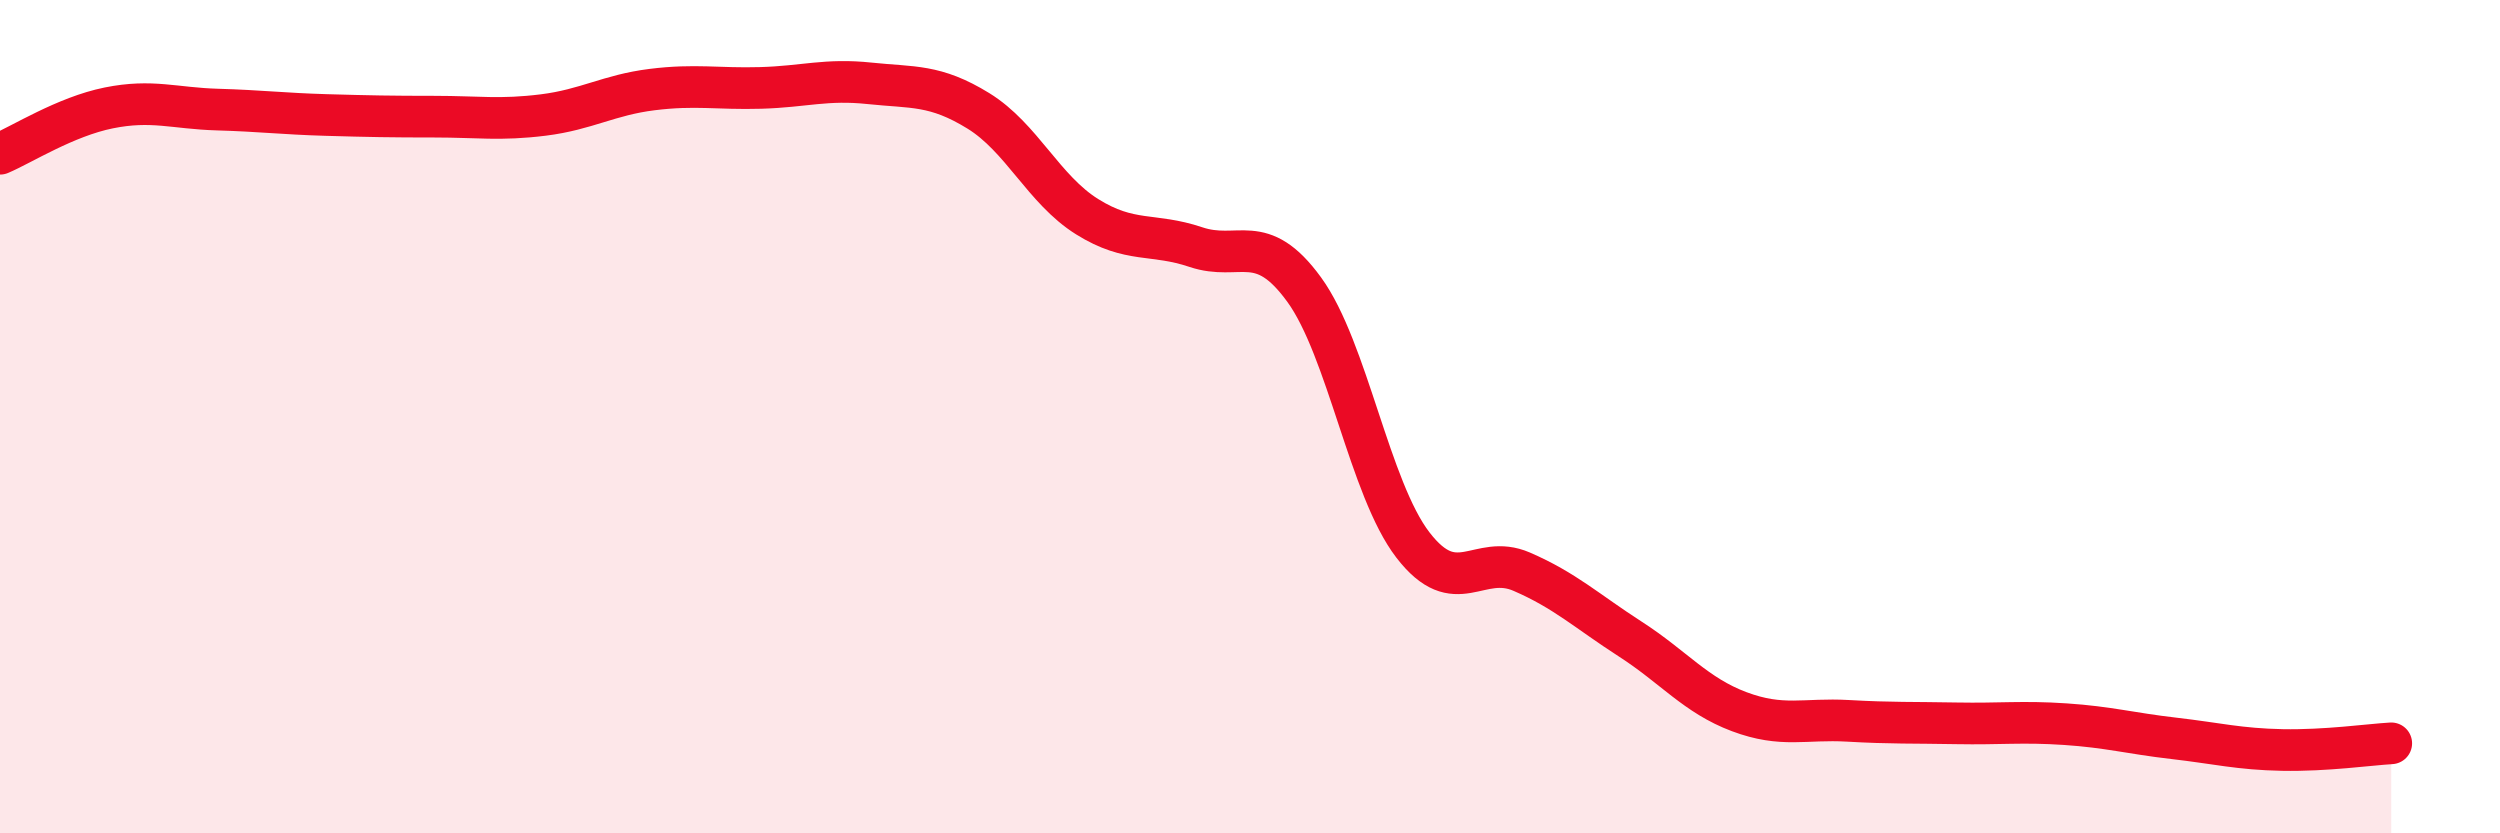
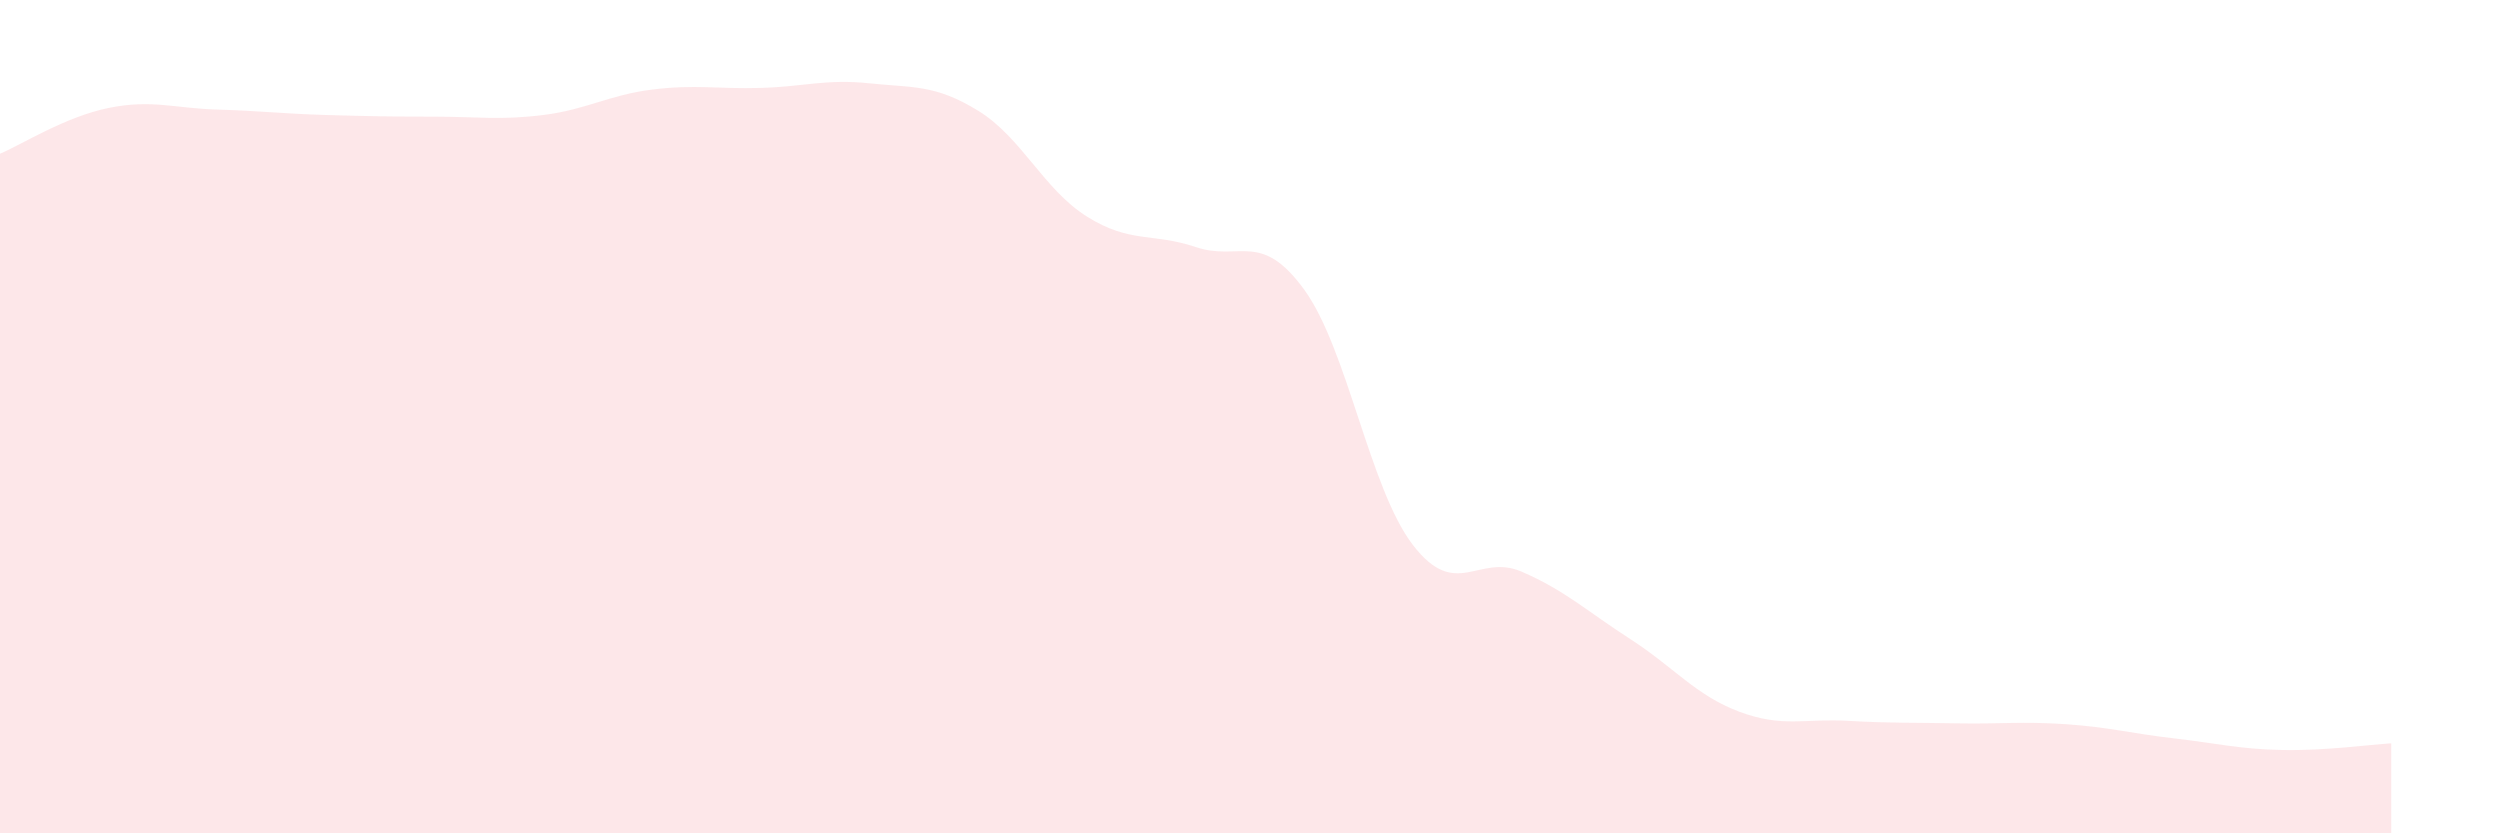
<svg xmlns="http://www.w3.org/2000/svg" width="60" height="20" viewBox="0 0 60 20">
  <path d="M 0,3.69 C 0.52,3.47 1.57,2.8 2.61,2.59 C 3.65,2.38 4.18,2.6 5.22,2.63 C 6.26,2.66 6.79,2.73 7.83,2.76 C 8.87,2.79 9.39,2.8 10.43,2.8 C 11.47,2.8 12,2.89 13.04,2.76 C 14.08,2.63 14.61,2.28 15.65,2.15 C 16.69,2.02 17.22,2.14 18.26,2.11 C 19.3,2.08 19.83,1.89 20.87,2 C 21.91,2.11 22.44,2.02 23.48,2.66 C 24.52,3.3 25.05,4.55 26.09,5.2 C 27.13,5.85 27.66,5.58 28.7,5.93 C 29.74,6.28 30.26,5.52 31.3,6.95 C 32.34,8.38 32.87,11.73 33.91,13.08 C 34.95,14.43 35.48,13.27 36.52,13.72 C 37.56,14.17 38.09,14.67 39.13,15.34 C 40.17,16.01 40.7,16.69 41.74,17.08 C 42.78,17.47 43.31,17.24 44.35,17.3 C 45.39,17.36 45.92,17.34 46.96,17.36 C 48,17.38 48.53,17.31 49.57,17.38 C 50.61,17.45 51.13,17.6 52.17,17.72 C 53.21,17.84 53.74,17.98 54.78,18 C 55.82,18.02 56.87,17.87 57.39,17.84L57.39 20L0 20Z" fill="#EB0A25" opacity="0.1" stroke-linecap="round" stroke-linejoin="round" />
-   <path d="M 0,3.69 C 0.52,3.47 1.57,2.8 2.61,2.59 C 3.65,2.38 4.18,2.6 5.22,2.63 C 6.26,2.66 6.79,2.73 7.83,2.76 C 8.87,2.79 9.39,2.8 10.43,2.8 C 11.47,2.8 12,2.89 13.04,2.76 C 14.08,2.63 14.61,2.28 15.65,2.15 C 16.69,2.02 17.22,2.14 18.26,2.11 C 19.3,2.08 19.83,1.89 20.87,2 C 21.91,2.11 22.44,2.02 23.48,2.66 C 24.52,3.3 25.05,4.55 26.09,5.2 C 27.13,5.85 27.66,5.58 28.7,5.93 C 29.74,6.28 30.26,5.52 31.3,6.95 C 32.34,8.38 32.87,11.73 33.91,13.08 C 34.95,14.43 35.48,13.27 36.52,13.72 C 37.56,14.17 38.09,14.67 39.13,15.34 C 40.17,16.01 40.7,16.69 41.74,17.08 C 42.78,17.47 43.31,17.24 44.35,17.3 C 45.39,17.36 45.92,17.34 46.96,17.36 C 48,17.38 48.53,17.31 49.57,17.38 C 50.61,17.45 51.13,17.6 52.17,17.72 C 53.21,17.84 53.74,17.98 54.78,18 C 55.82,18.02 56.87,17.87 57.39,17.84" stroke="#EB0A25" stroke-width="1" fill="none" stroke-linecap="round" stroke-linejoin="round" />
</svg>